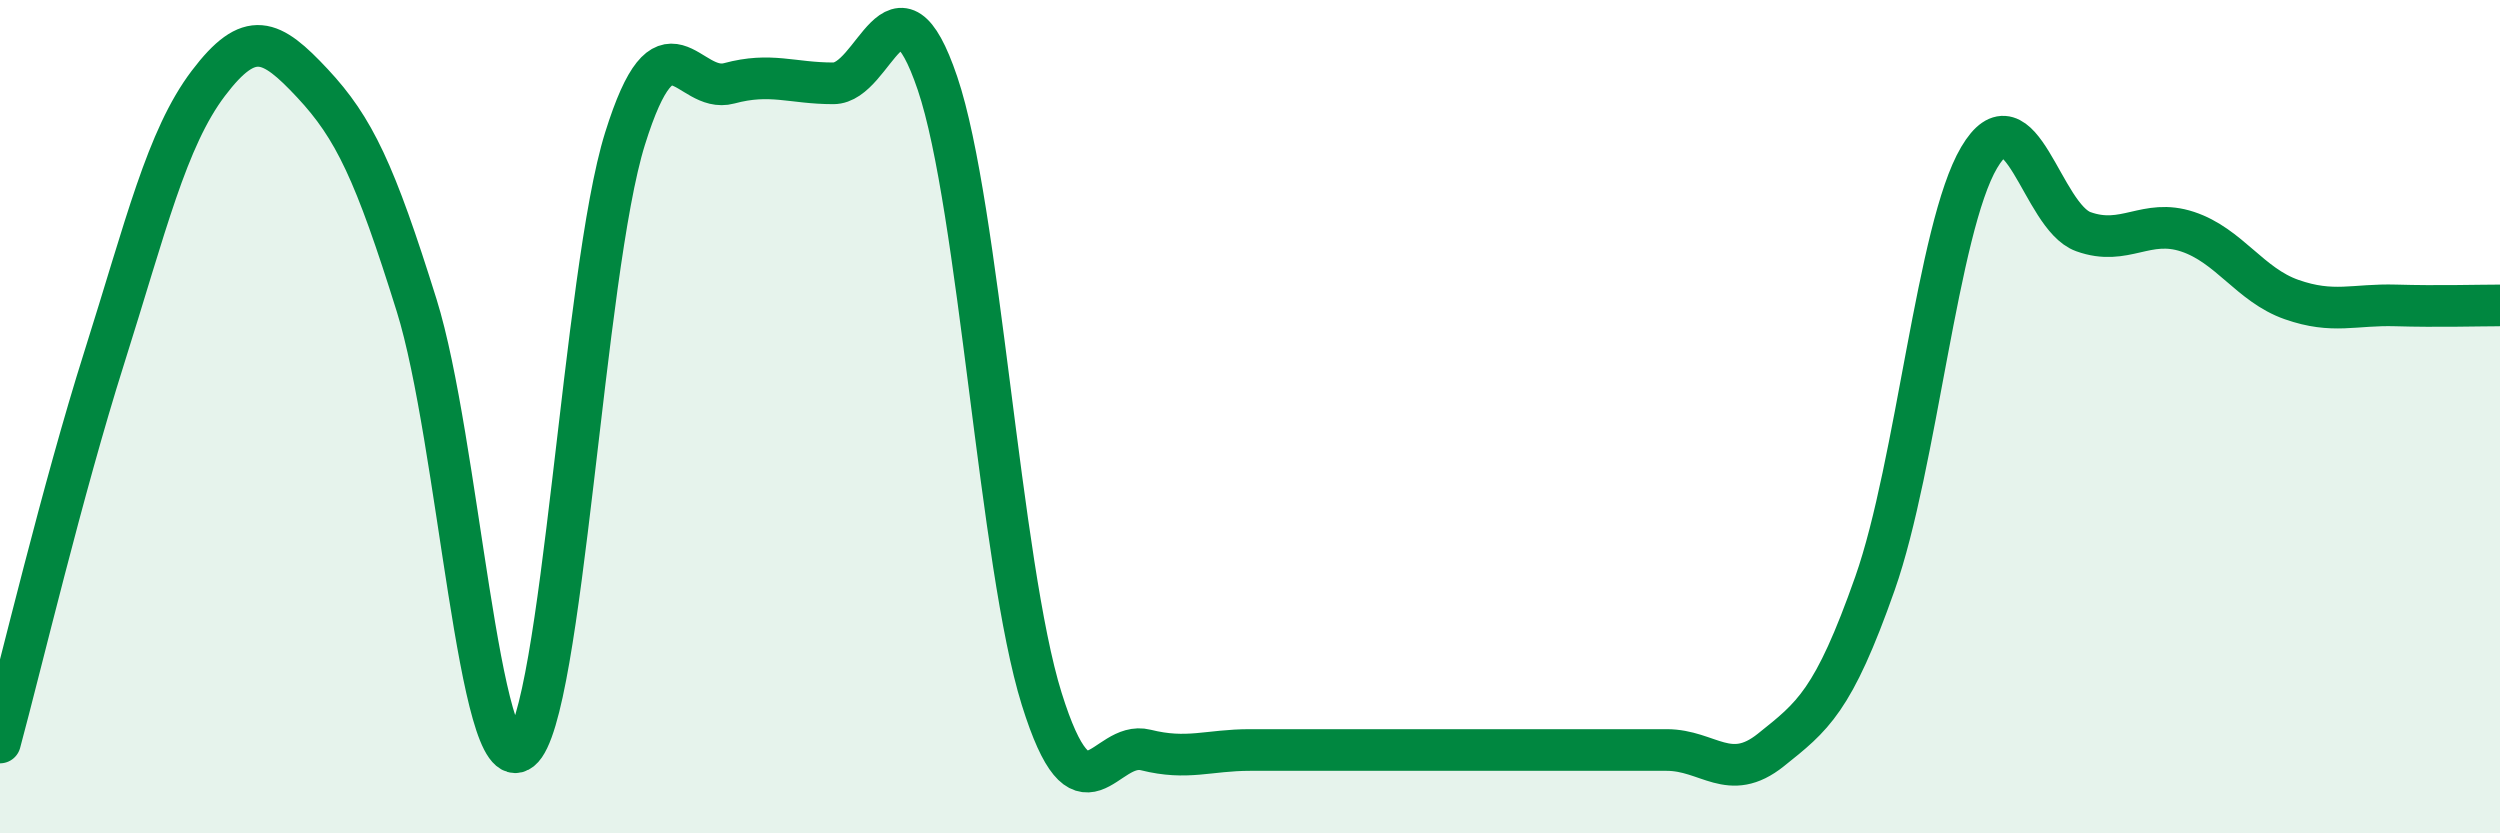
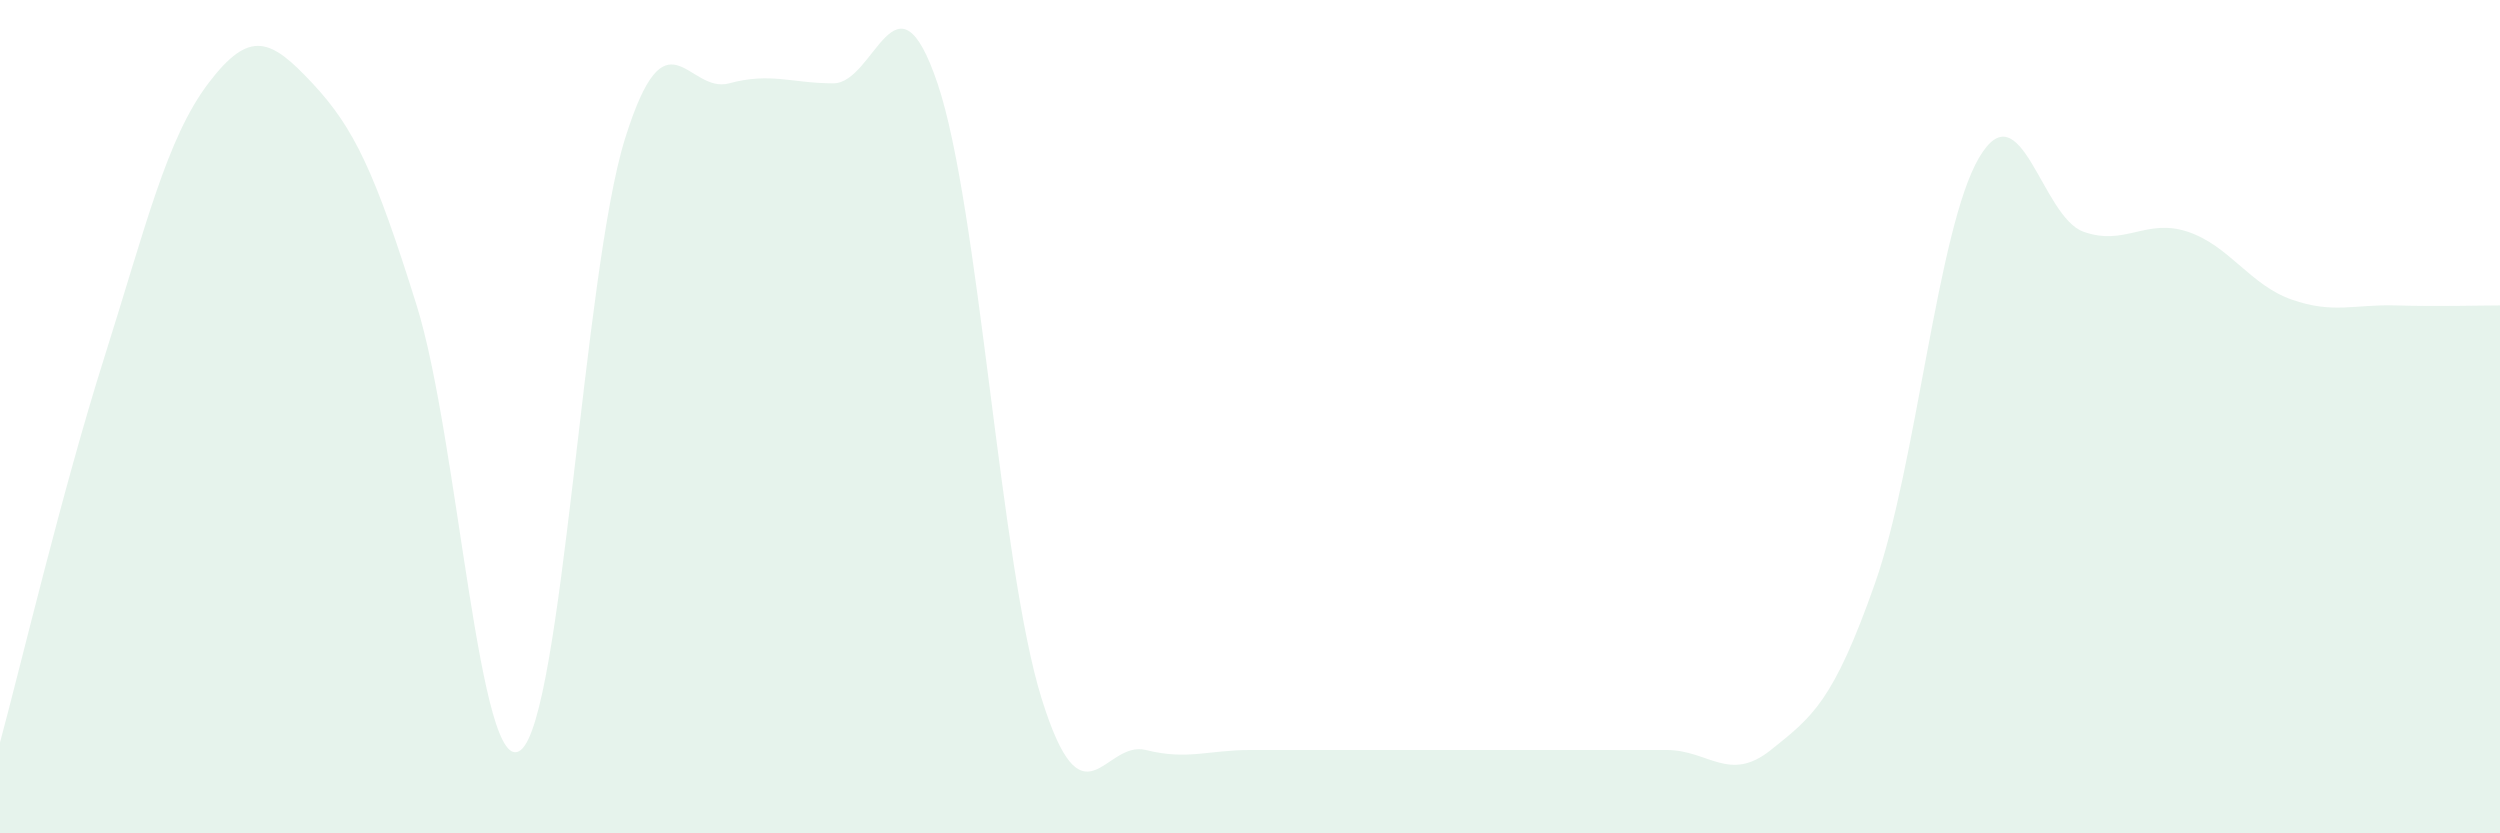
<svg xmlns="http://www.w3.org/2000/svg" width="60" height="20" viewBox="0 0 60 20">
  <path d="M 0,17.82 C 0.5,15.97 1.5,11.75 2.5,8.59 C 3.5,5.43 4,3.32 5,2 C 6,0.68 6.5,0.93 7.5,2 C 8.5,3.07 9,4.13 10,7.33 C 11,10.53 11.5,18.8 12.5,18 C 13.5,17.2 14,6.53 15,3.33 C 16,0.13 16.5,2.27 17.5,2 C 18.5,1.73 19,2 20,2 C 21,2 21.5,-0.95 22.5,2 C 23.5,4.95 24,13.57 25,16.77 C 26,19.97 26.5,17.75 27.5,18 C 28.5,18.25 29,18 30,18 C 31,18 31.5,18 32.5,18 C 33.5,18 34,18 35,18 C 36,18 36.5,18 37.5,18 C 38.5,18 39,18 40,18 C 41,18 41.5,18.8 42.5,18 C 43.5,17.2 44,16.84 45,14 C 46,11.16 46.5,5.47 47.5,3.78 C 48.5,2.09 49,5.2 50,5.56 C 51,5.92 51.5,5.23 52.5,5.56 C 53.5,5.89 54,6.84 55,7.19 C 56,7.54 56.5,7.3 57.5,7.33 C 58.5,7.36 59.5,7.33 60,7.33L60 20L0 20Z" fill="#008740" opacity="0.1" stroke-linecap="round" stroke-linejoin="round" />
-   <path d="M 0,17.82 C 0.5,15.97 1.5,11.75 2.5,8.59 C 3.5,5.43 4,3.32 5,2 C 6,0.68 6.5,0.93 7.5,2 C 8.5,3.07 9,4.13 10,7.33 C 11,10.53 11.5,18.8 12.5,18 C 13.5,17.2 14,6.53 15,3.33 C 16,0.13 16.5,2.27 17.5,2 C 18.5,1.73 19,2 20,2 C 21,2 21.5,-0.95 22.5,2 C 23.5,4.95 24,13.57 25,16.77 C 26,19.97 26.5,17.75 27.5,18 C 28.5,18.25 29,18 30,18 C 31,18 31.5,18 32.5,18 C 33.5,18 34,18 35,18 C 36,18 36.5,18 37.5,18 C 38.5,18 39,18 40,18 C 41,18 41.5,18.8 42.5,18 C 43.5,17.2 44,16.84 45,14 C 46,11.16 46.5,5.47 47.5,3.78 C 48.5,2.09 49,5.2 50,5.56 C 51,5.92 51.5,5.23 52.5,5.56 C 53.5,5.89 54,6.84 55,7.19 C 56,7.54 56.5,7.3 57.5,7.33 C 58.5,7.36 59.5,7.33 60,7.33" stroke="#008740" stroke-width="1" fill="none" stroke-linecap="round" stroke-linejoin="round" />
</svg>